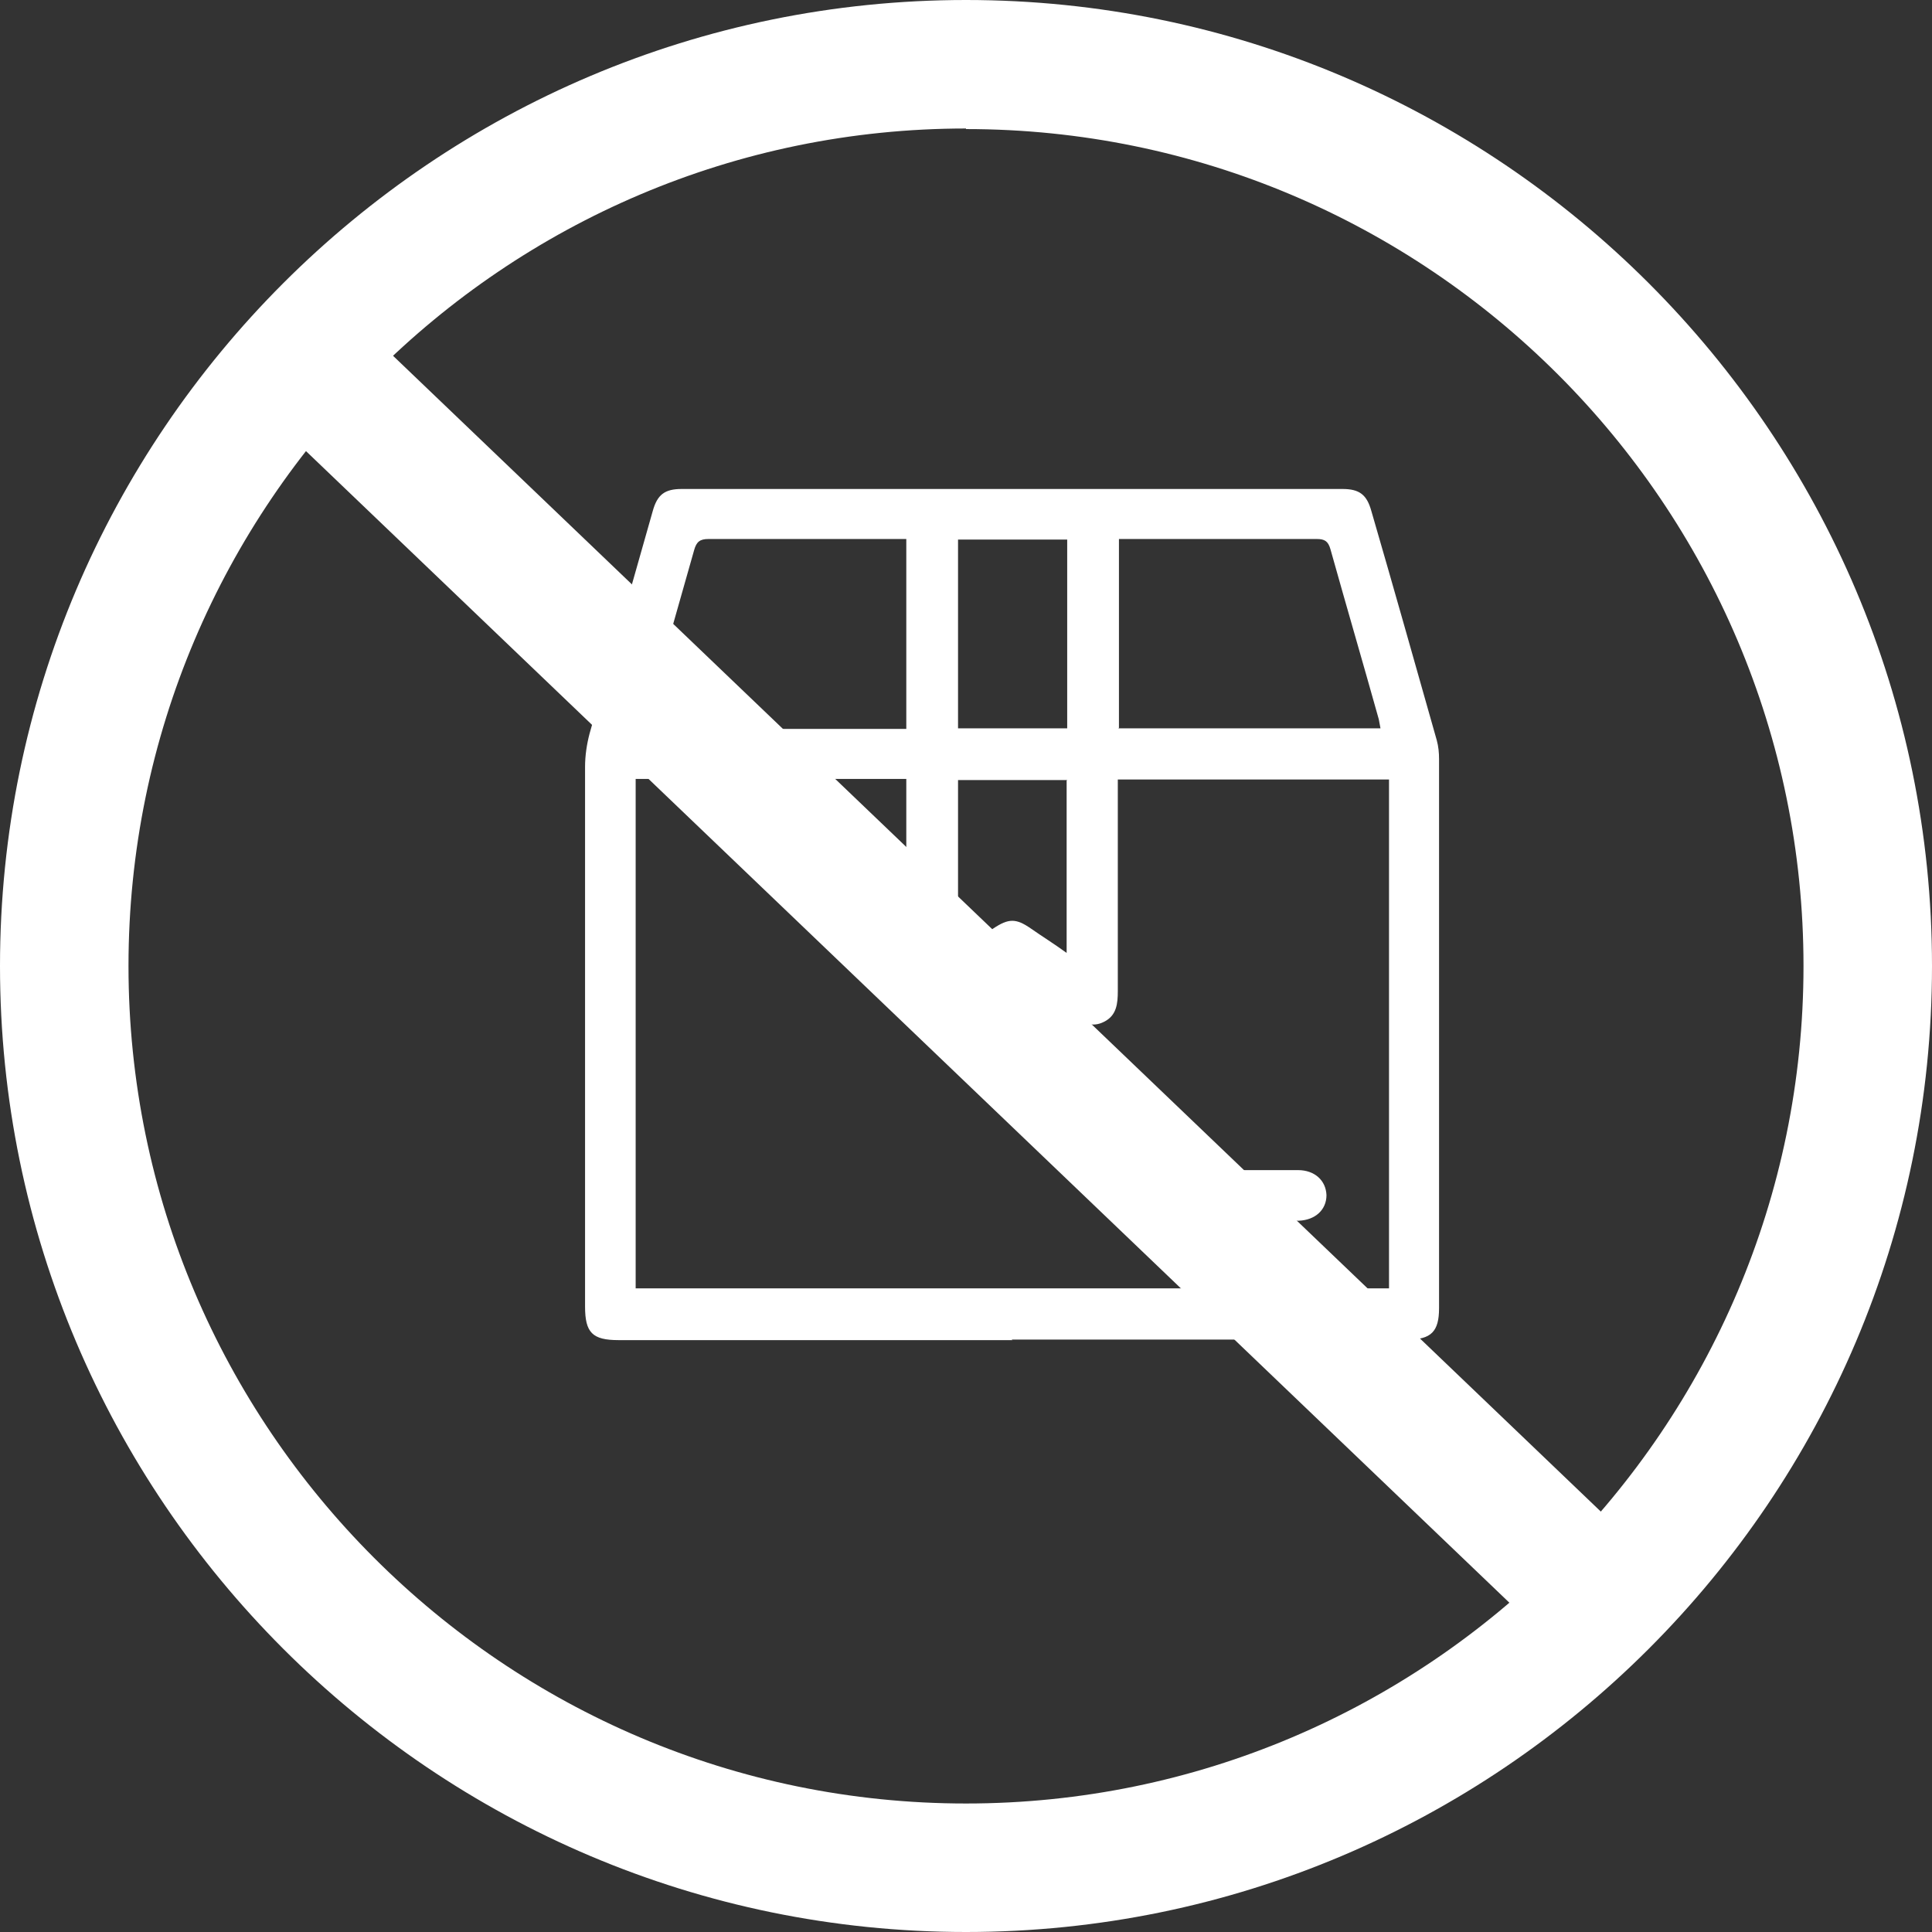
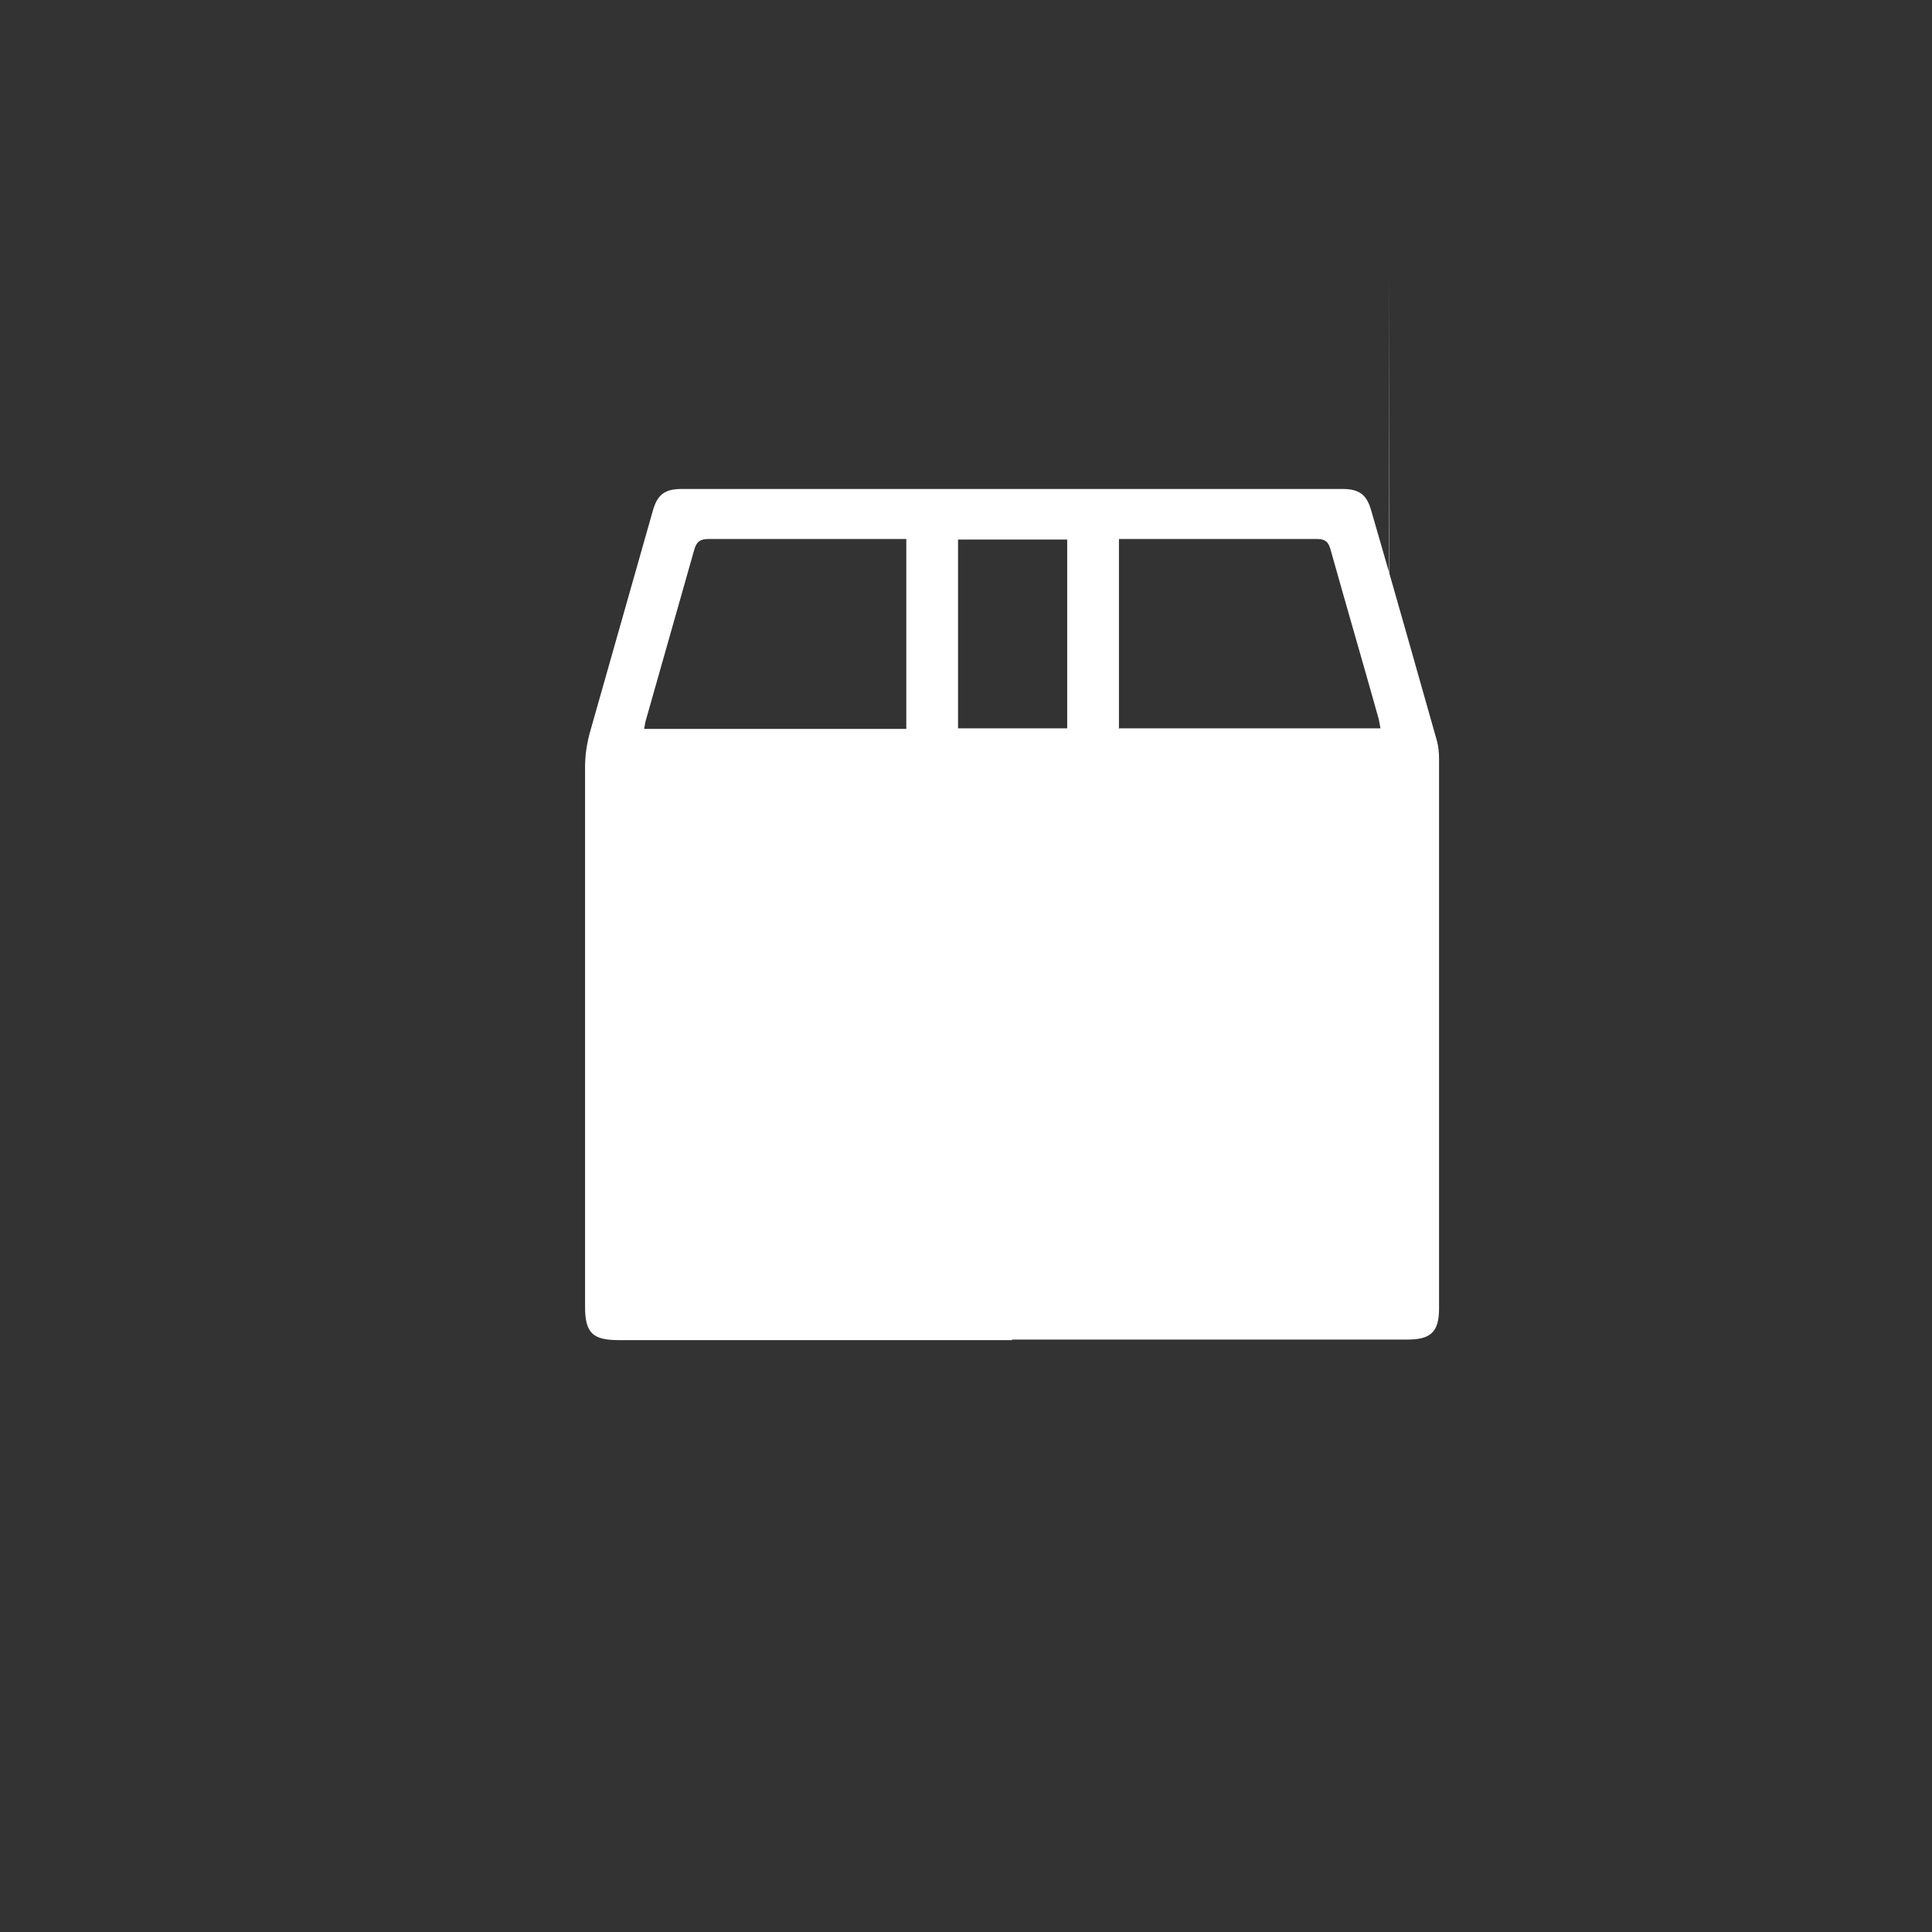
<svg xmlns="http://www.w3.org/2000/svg" id="Layer_2" data-name="Layer 2" viewBox="0 0 33.98 33.98">
  <rect x="0" y="0" width="33.98" height="33.98" fill="#333333" stroke="none" />
  <g id="Layer_1-2" data-name="Layer 1">
    <g>
-       <path d="m16.99,33.98C7.62,33.98,0,26.36,0,16.99S7.62,0,16.99,0s16.99,7.62,16.99,16.99-7.62,16.99-16.99,16.99Zm0-31.72c-8.12,0-14.73,6.61-14.73,14.73s6.61,14.73,14.73,14.73,14.73-6.61,14.73-14.73S25.11,2.27,16.99,2.27Z" style="fill: #fff;" />
-       <rect x="15.5" y=".54" width="2.27" height="33.21" transform="translate(-7.25 17.3) rotate(-46.26)" style="fill: #fff;" />
      <g>
-         <path d="m17.81,23.57c-2.31,0-4.62,0-6.93,0-.46,0-.59-.13-.59-.59,0-3.16,0-6.33,0-9.49,0-.2.03-.4.08-.59.37-1.3.74-2.61,1.11-3.91.08-.29.21-.39.51-.39,3.87,0,7.75,0,11.62,0,.3,0,.43.1.51.39.39,1.34.77,2.69,1.15,4.03.03.11.04.22.04.33,0,3.22,0,6.44,0,9.66,0,.41-.14.55-.55.55-2.32,0-4.65,0-6.97,0Zm6.63-9.86h-4.78c0,.08,0,.16,0,.23,0,1.16,0,2.33,0,3.49,0,.22-.02.43-.24.54-.21.11-.39.02-.57-.1-.3-.21-.61-.41-.91-.62-.11-.08-.18-.06-.28,0-.34.24-.67.47-1.02.69-.31.2-.66.02-.7-.35,0-.06,0-.11,0-.17,0-1.16,0-2.33,0-3.49v-.23h-4.76v8.96h13.25v-8.96Zm-8.5-4.23c-.08,0-.14,0-.21,0-1.09,0-2.18,0-3.27,0-.15,0-.21.05-.25.19-.28.99-.56,1.97-.84,2.96-.02.06-.03.12-.04.19h4.61v-3.33Zm3.73,3.33h4.61c-.01-.06-.02-.11-.03-.16-.28-1-.57-1.99-.85-2.99-.04-.14-.1-.18-.24-.18-1.09,0-2.19,0-3.28,0-.07,0-.13,0-.2,0v3.32Zm-2.82-3.32v3.32h1.92v-3.32h-1.92Zm1.92,4.23h-1.92v3.01s.04,0,.05-.01c.19-.13.38-.26.57-.39.27-.18.4-.18.66,0,.2.14.41.27.63.43v-3.03Z" style="fill: #fff;" />
-         <path d="m21.85,21.46c-.33,0-.66,0-.99,0-.29,0-.49-.19-.5-.44,0-.26.2-.44.49-.44.66,0,1.32,0,1.98,0,.29,0,.49.18.5.44,0,.26-.2.44-.49.45-.33,0-.66,0-.99,0Z" style="fill: #fff;" />
+         <path d="m17.81,23.57c-2.31,0-4.62,0-6.93,0-.46,0-.59-.13-.59-.59,0-3.16,0-6.33,0-9.49,0-.2.03-.4.08-.59.37-1.3.74-2.61,1.11-3.91.08-.29.21-.39.51-.39,3.87,0,7.75,0,11.62,0,.3,0,.43.1.51.39.39,1.34.77,2.69,1.15,4.03.03.11.04.22.04.33,0,3.22,0,6.44,0,9.66,0,.41-.14.55-.55.55-2.32,0-4.65,0-6.97,0Zm6.63-9.86h-4.78c0,.08,0,.16,0,.23,0,1.16,0,2.33,0,3.49,0,.22-.02.43-.24.54-.21.11-.39.02-.57-.1-.3-.21-.61-.41-.91-.62-.11-.08-.18-.06-.28,0-.34.24-.67.47-1.02.69-.31.2-.66.02-.7-.35,0-.06,0-.11,0-.17,0-1.16,0-2.33,0-3.49v-.23h-4.76h13.25v-8.96Zm-8.5-4.23c-.08,0-.14,0-.21,0-1.09,0-2.18,0-3.27,0-.15,0-.21.05-.25.19-.28.99-.56,1.97-.84,2.96-.02.06-.03.12-.04.19h4.61v-3.33Zm3.73,3.33h4.61c-.01-.06-.02-.11-.03-.16-.28-1-.57-1.99-.85-2.99-.04-.14-.1-.18-.24-.18-1.09,0-2.19,0-3.28,0-.07,0-.13,0-.2,0v3.32Zm-2.82-3.32v3.32h1.92v-3.32h-1.92Zm1.92,4.23h-1.92v3.01s.04,0,.05-.01c.19-.13.38-.26.57-.39.27-.18.4-.18.66,0,.2.14.41.27.63.43v-3.03Z" style="fill: #fff;" />
      </g>
    </g>
  </g>
</svg>